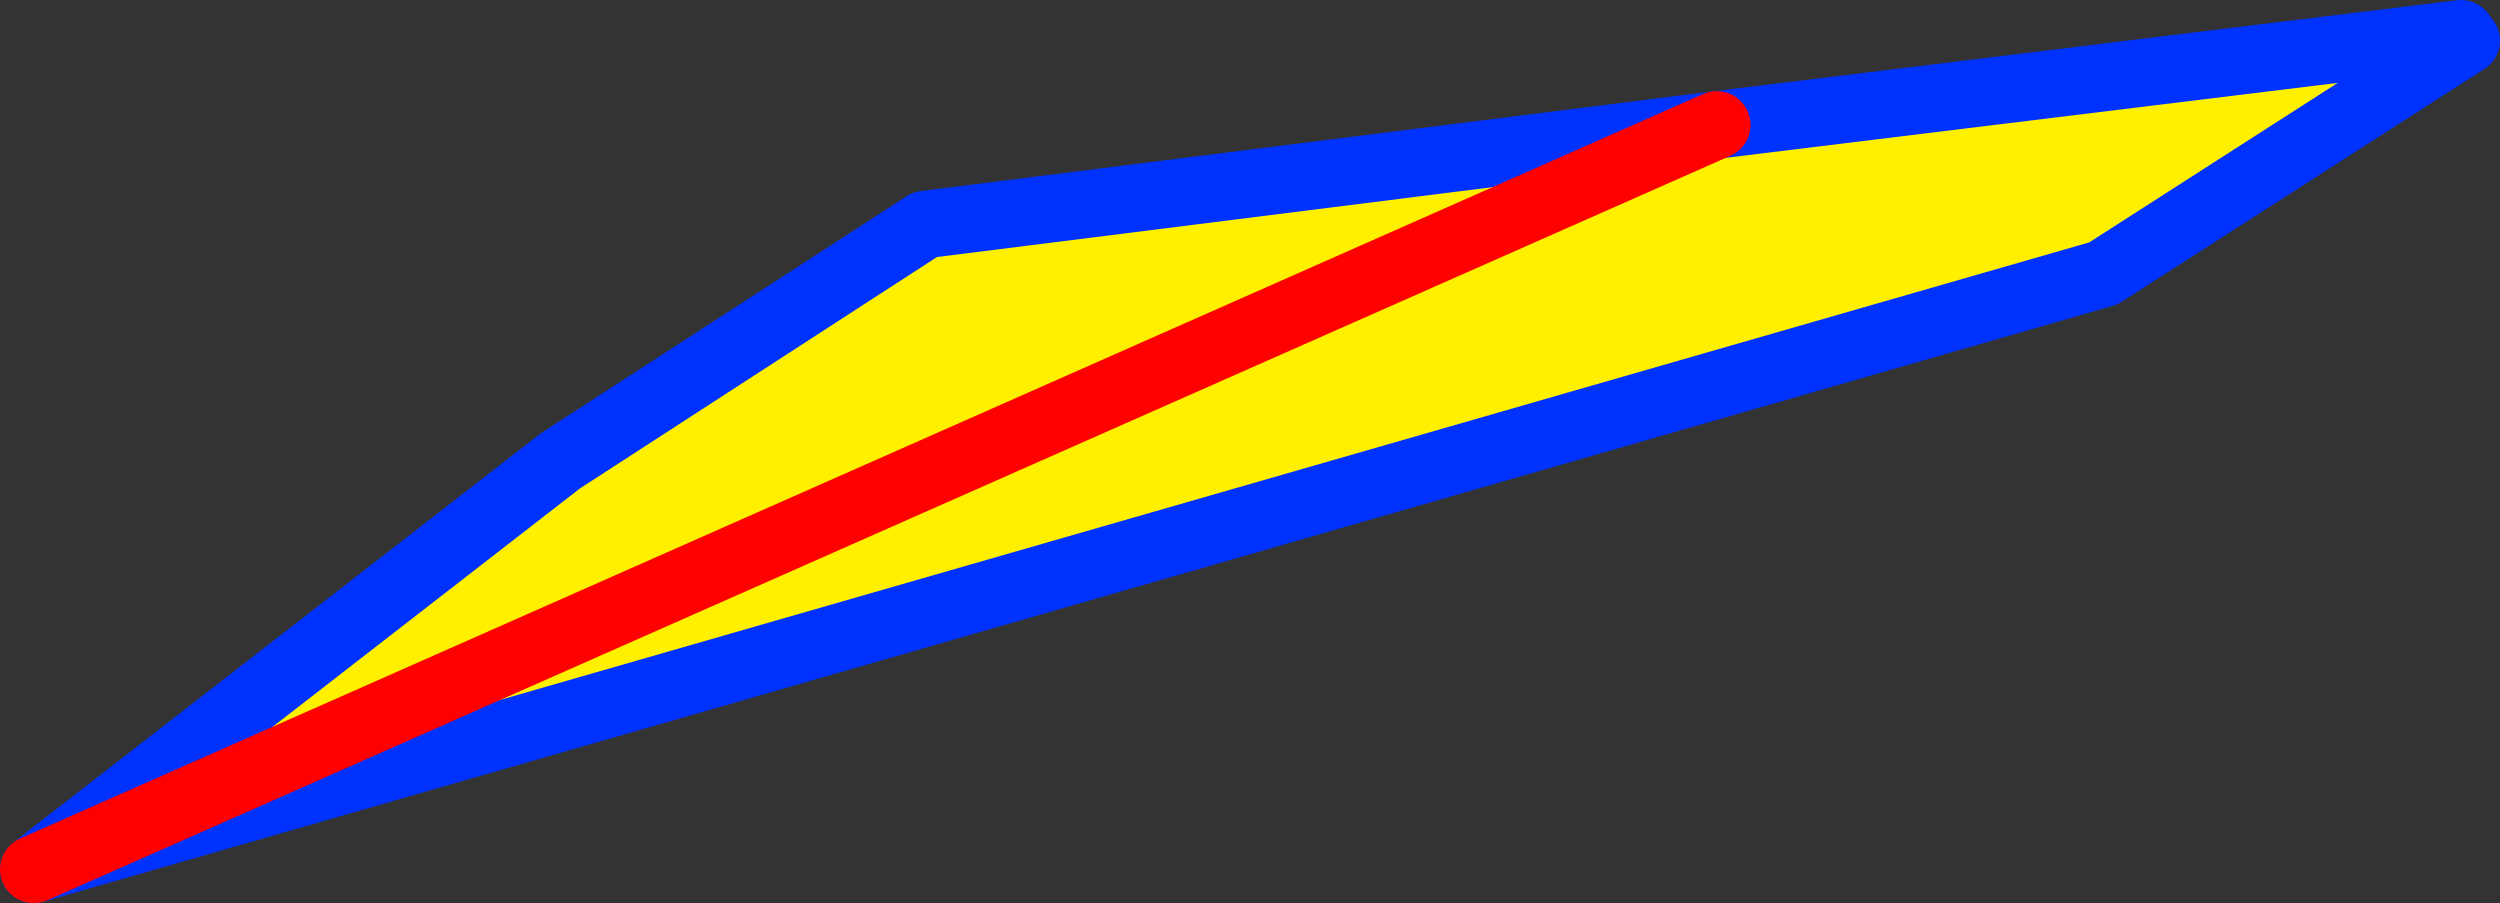
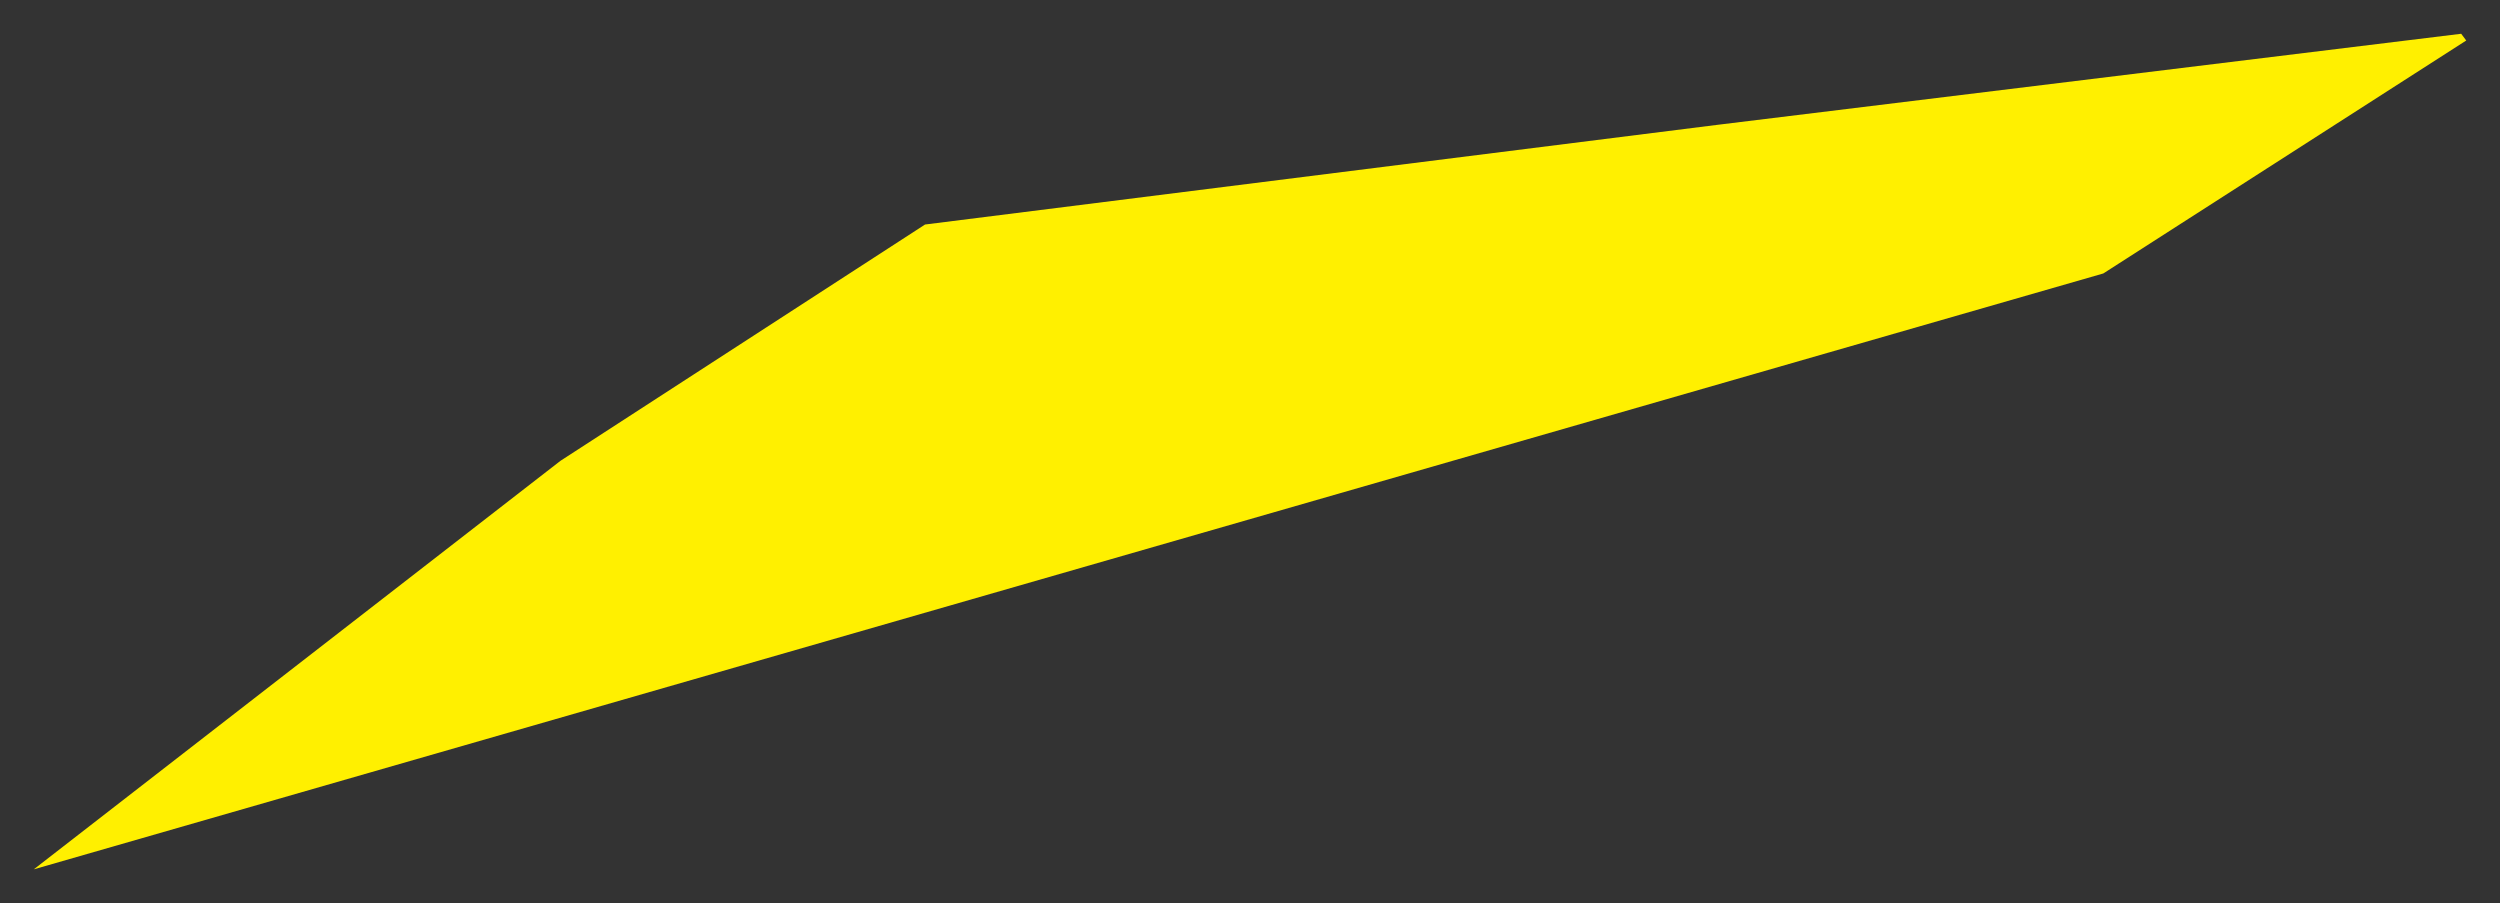
<svg xmlns="http://www.w3.org/2000/svg" height="26.75px" width="74.05px">
  <rect width="100%" height="100%" fill="#333333" stroke="none" />
  <g transform="matrix(1.0, 0.0, 0.0, 1.0, -287.6, -229.1)">
    <path d="M360.5 230.1 L360.65 230.3 349.9 237.2 288.6 254.85 304.2 242.75 315.0 235.75 338.45 232.8 360.5 230.1 M338.45 232.8 L288.6 254.85 338.45 232.8" fill="#fff000" fill-rule="evenodd" stroke="none" />
-     <path d="M360.65 230.3 L349.9 237.2 288.6 254.85 304.2 242.75 315.0 235.75 338.45 232.8 360.5 230.1" fill="none" stroke="#0032ff" stroke-linecap="round" stroke-linejoin="round" stroke-width="2.0" />
-     <path d="M288.6 254.85 L338.45 232.8" fill="none" stroke="#ff0000" stroke-linecap="round" stroke-linejoin="round" stroke-width="2.0" />
  </g>
</svg>